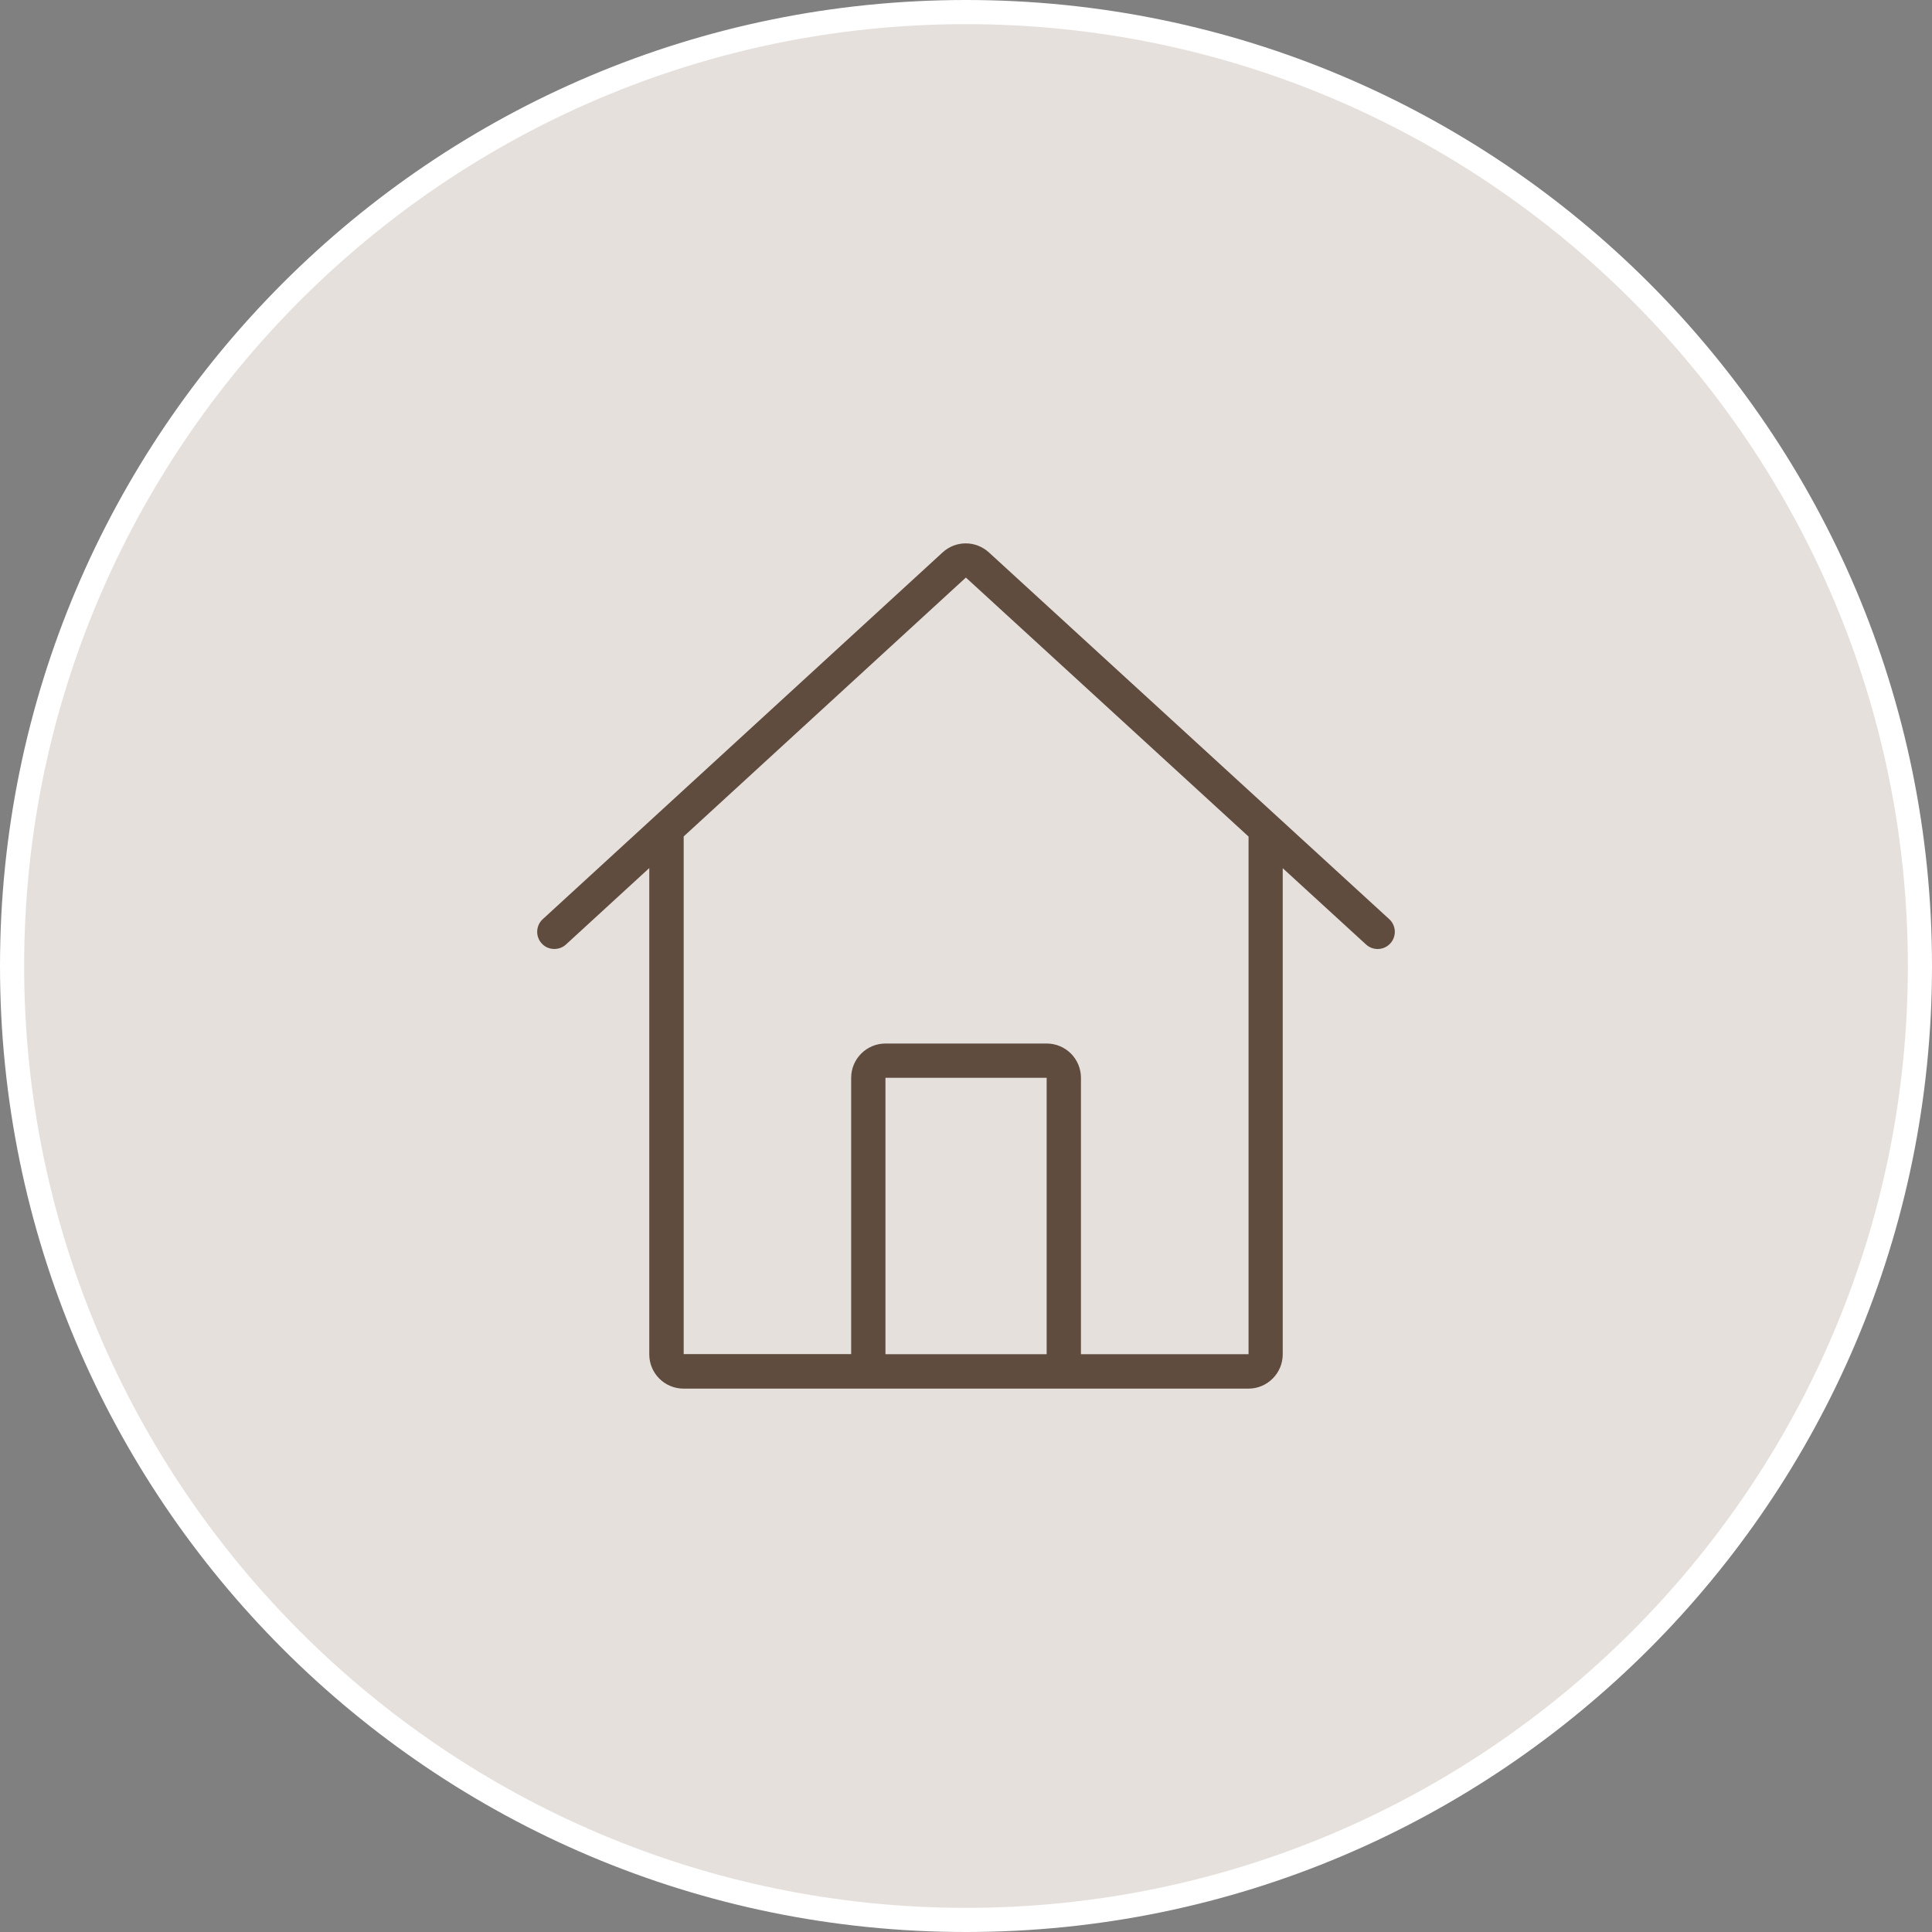
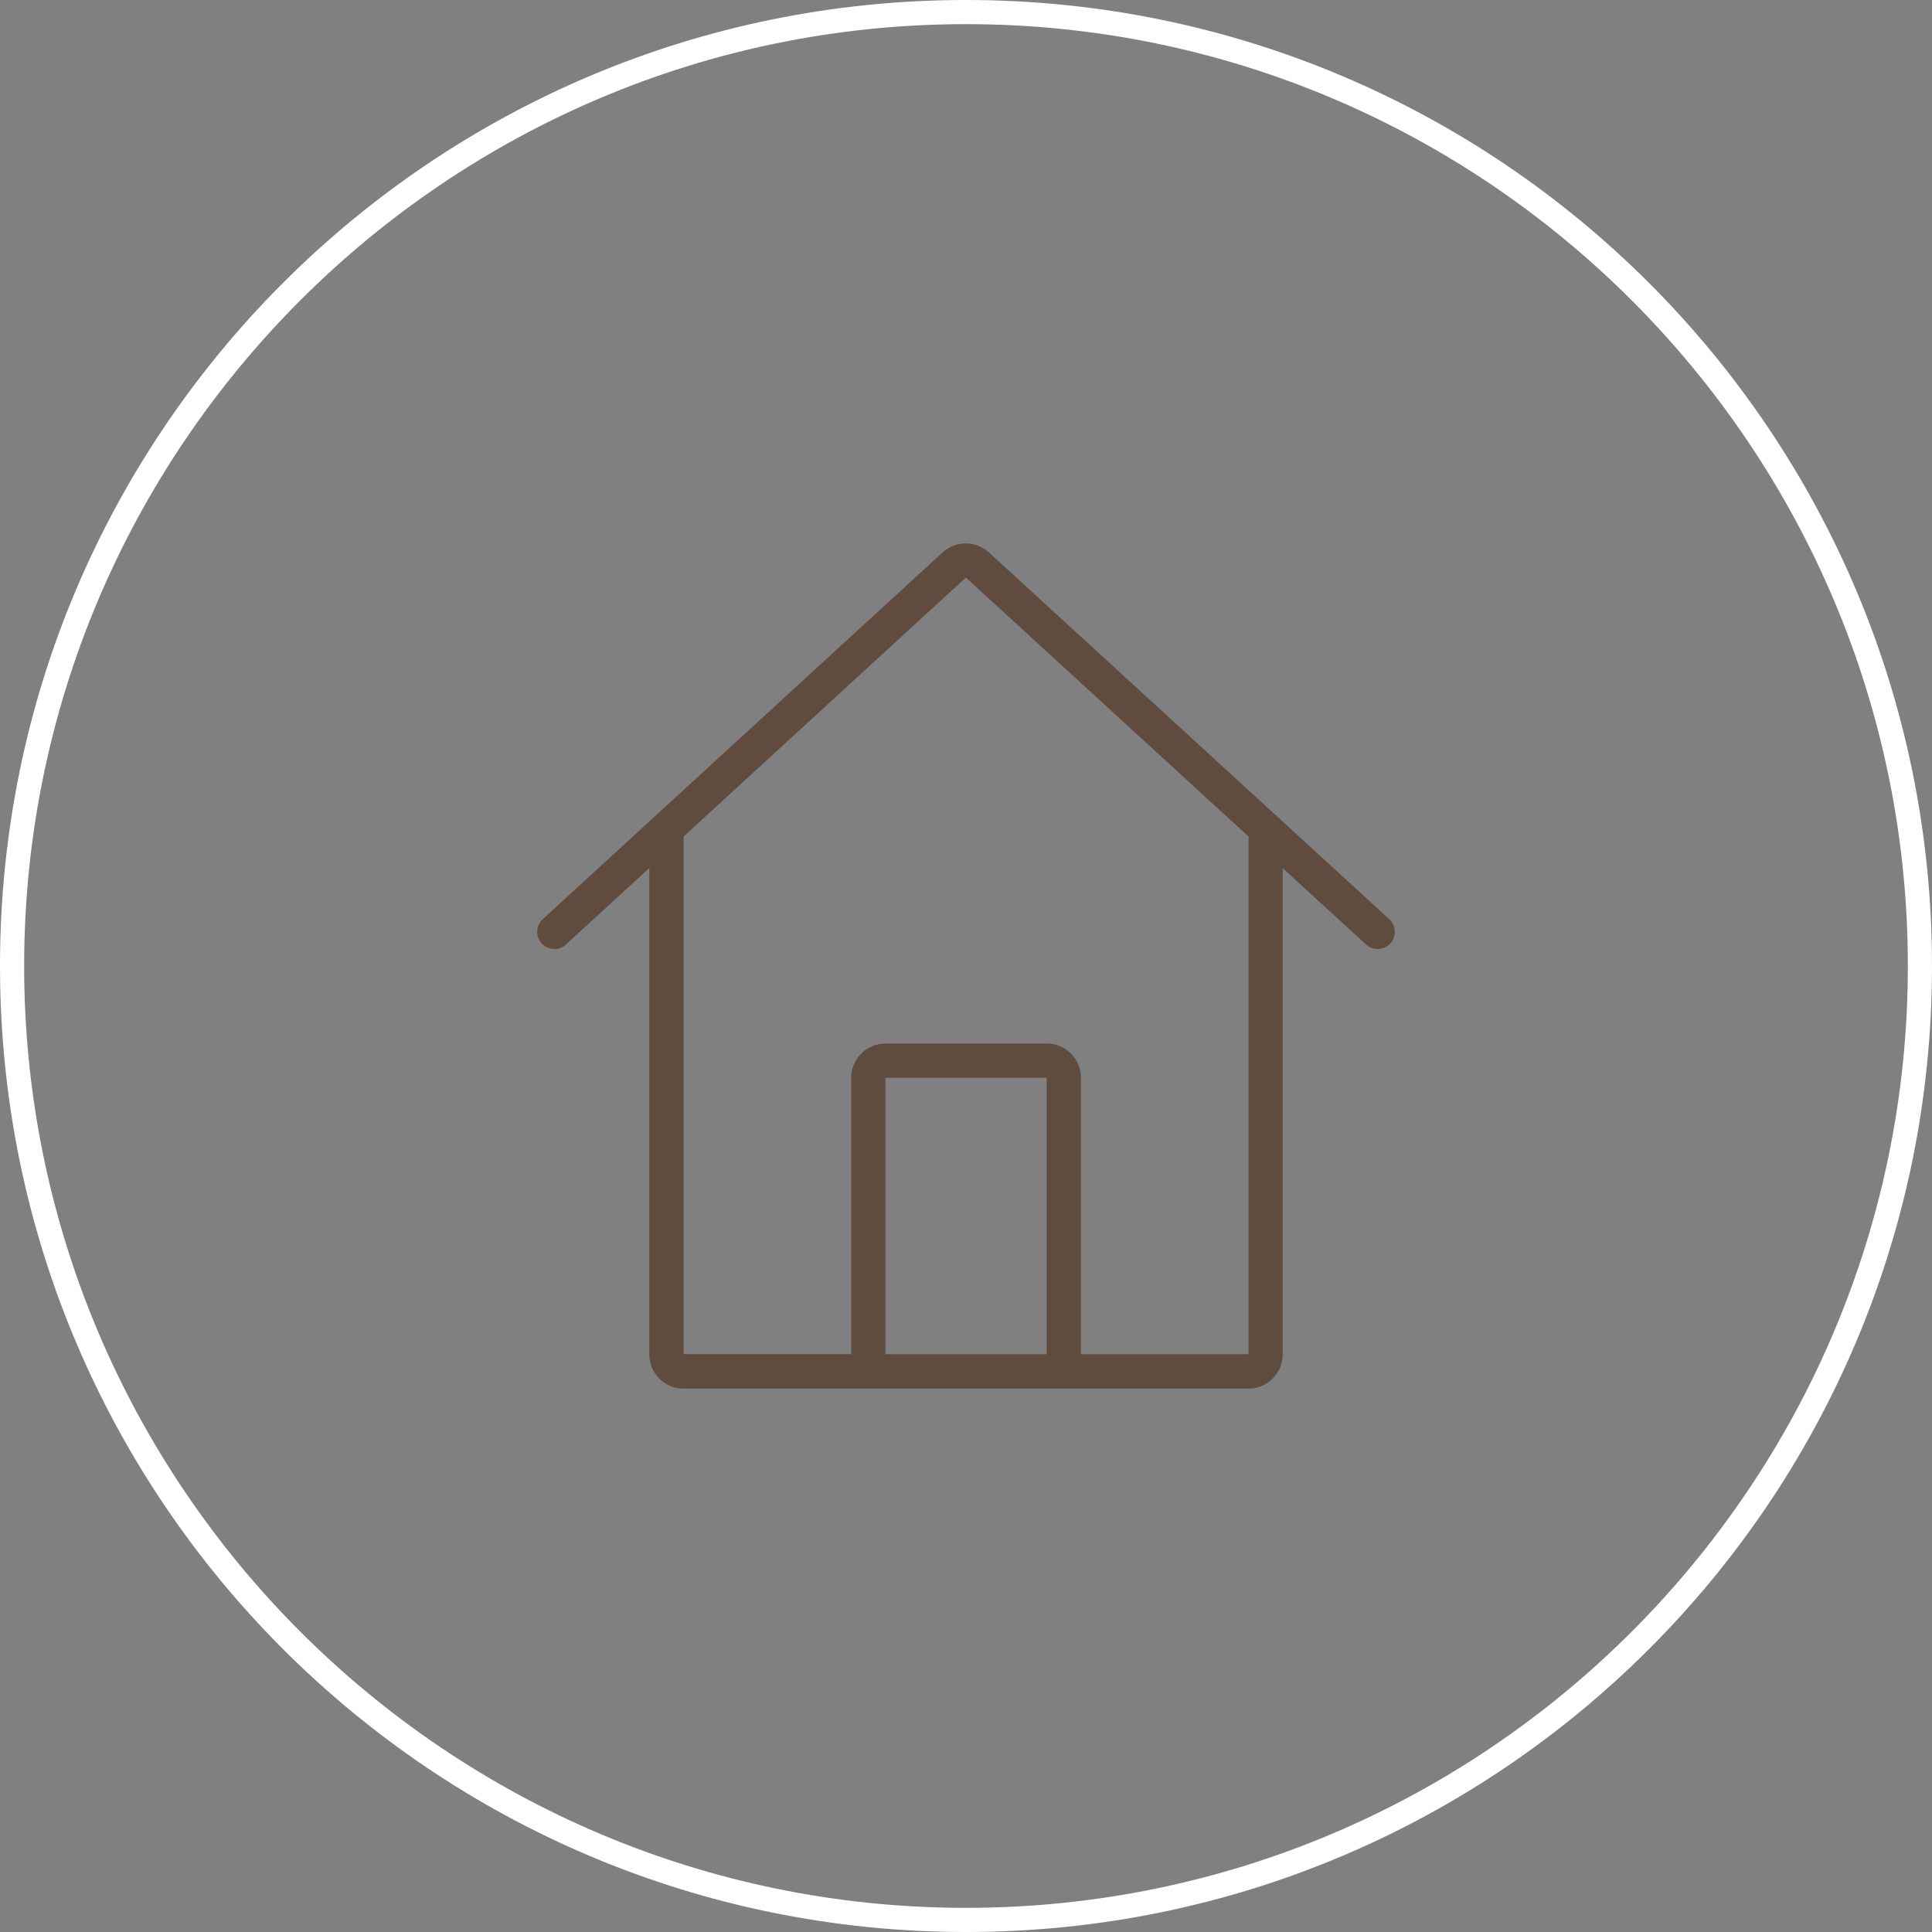
<svg xmlns="http://www.w3.org/2000/svg" id="_レイヤー_2" width="160" height="160" viewBox="0 0 160 160">
  <rect x="0" y="0" width="160" height="160" fill="#808080" stroke="none" />
  <defs>
    <style>.cls-1{fill:#fff;}.cls-2{fill:#604c3f;}.cls-3{fill:#e5e0dc;}</style>
  </defs>
  <g id="_コンテンツ">
    <g>
      <g>
-         <circle class="cls-3" cx="80" cy="80" r="79" />
        <path class="cls-1" d="M80,2c43.01,0,78,34.99,78,78s-34.99,78-78,78S2,123.01,2,80,36.99,2,80,2m0-2C35.82,0,0,35.82,0,80s35.82,80,80,80,80-35.82,80-80S124.18,0,80,0h0Z" />
      </g>
      <path class="cls-2" d="M115.05,76.12l-33.15-30.37c-1.1-1-2.75-1-3.84,0l-33.11,30.37c-.58,.53-.62,1.43-.09,2.01,.28,.31,.66,.46,1.05,.46,.34,0,.69-.12,.96-.37l6.9-6.33v40.27c0,1.57,1.27,2.84,2.84,2.84h46.78c1.57,0,2.84-1.28,2.84-2.84v-40.26l6.9,6.32c.58,.53,1.48,.49,2.01-.09,.53-.58,.49-1.48-.09-2.01Zm-28.37,36.03h-13.35s0-22.89,0-22.89h13.35v22.89Zm16.71,0h-13.87v-22.89c0-1.57-1.27-2.84-2.84-2.84h-13.35c-1.57,0-2.84,1.28-2.84,2.84v22.88h-13.87v-42.87l23.37-21.44,23.41,21.45v42.86Z" />
    </g>
  </g>
</svg>